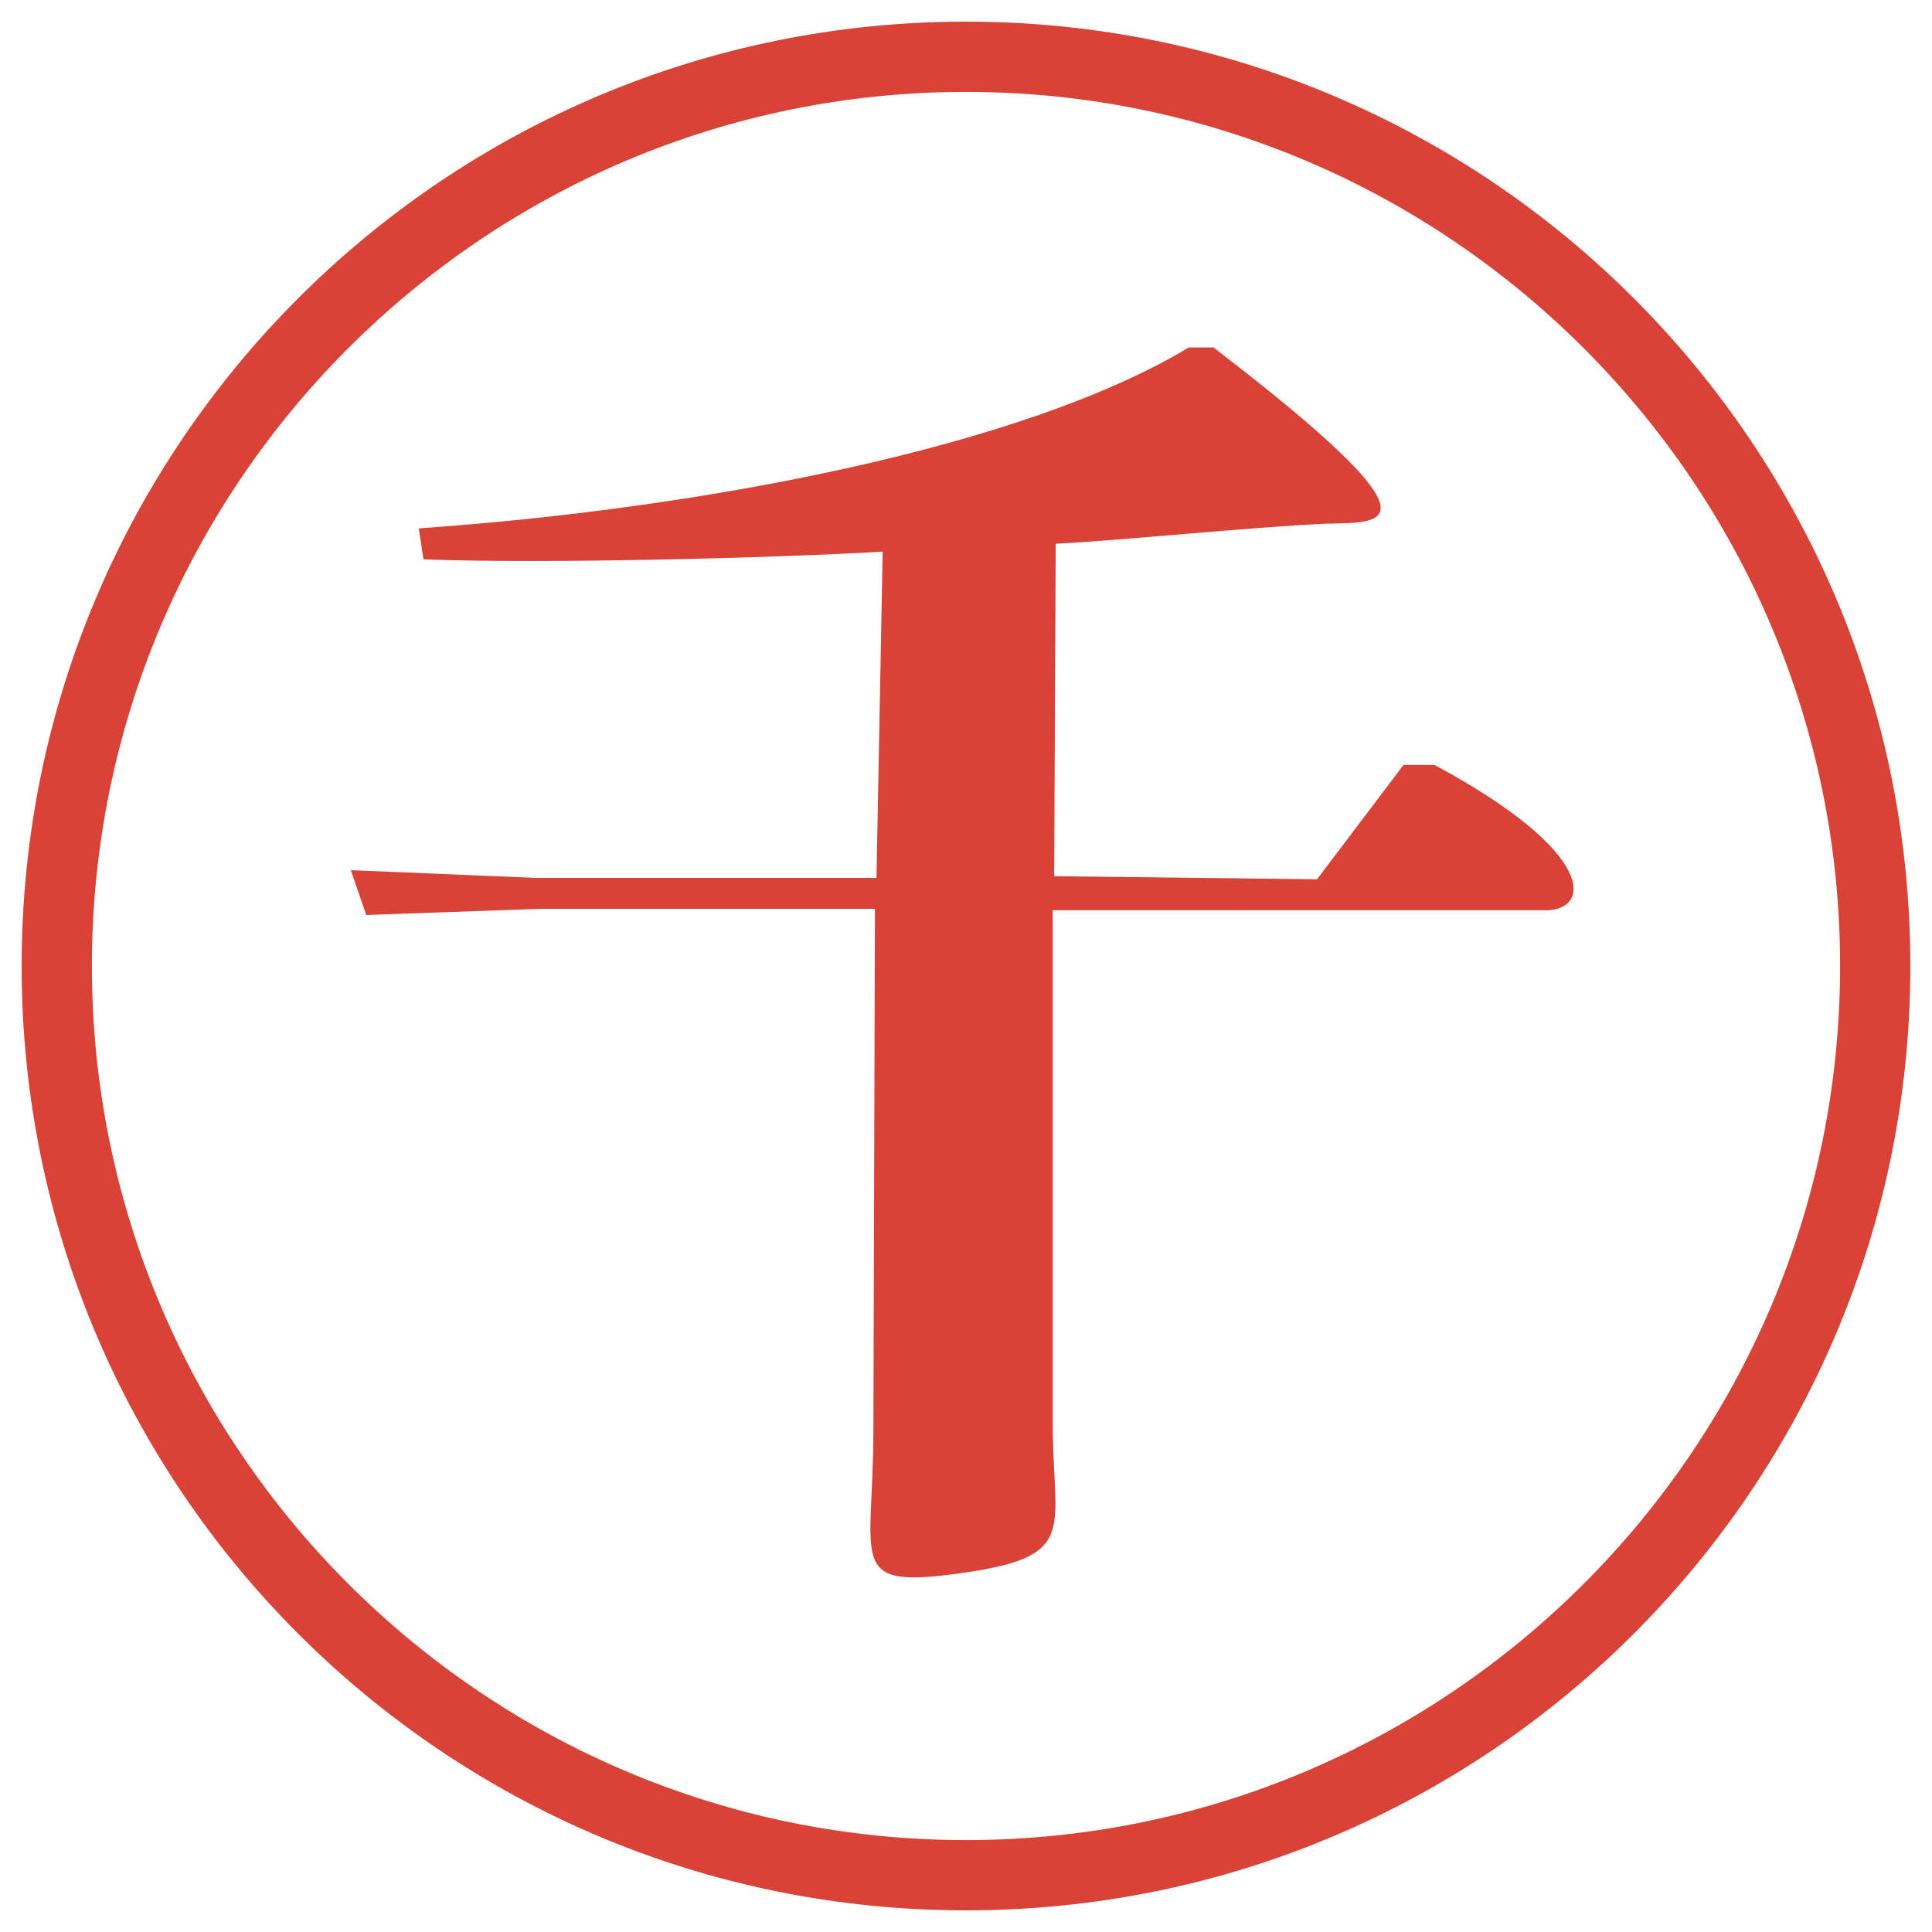
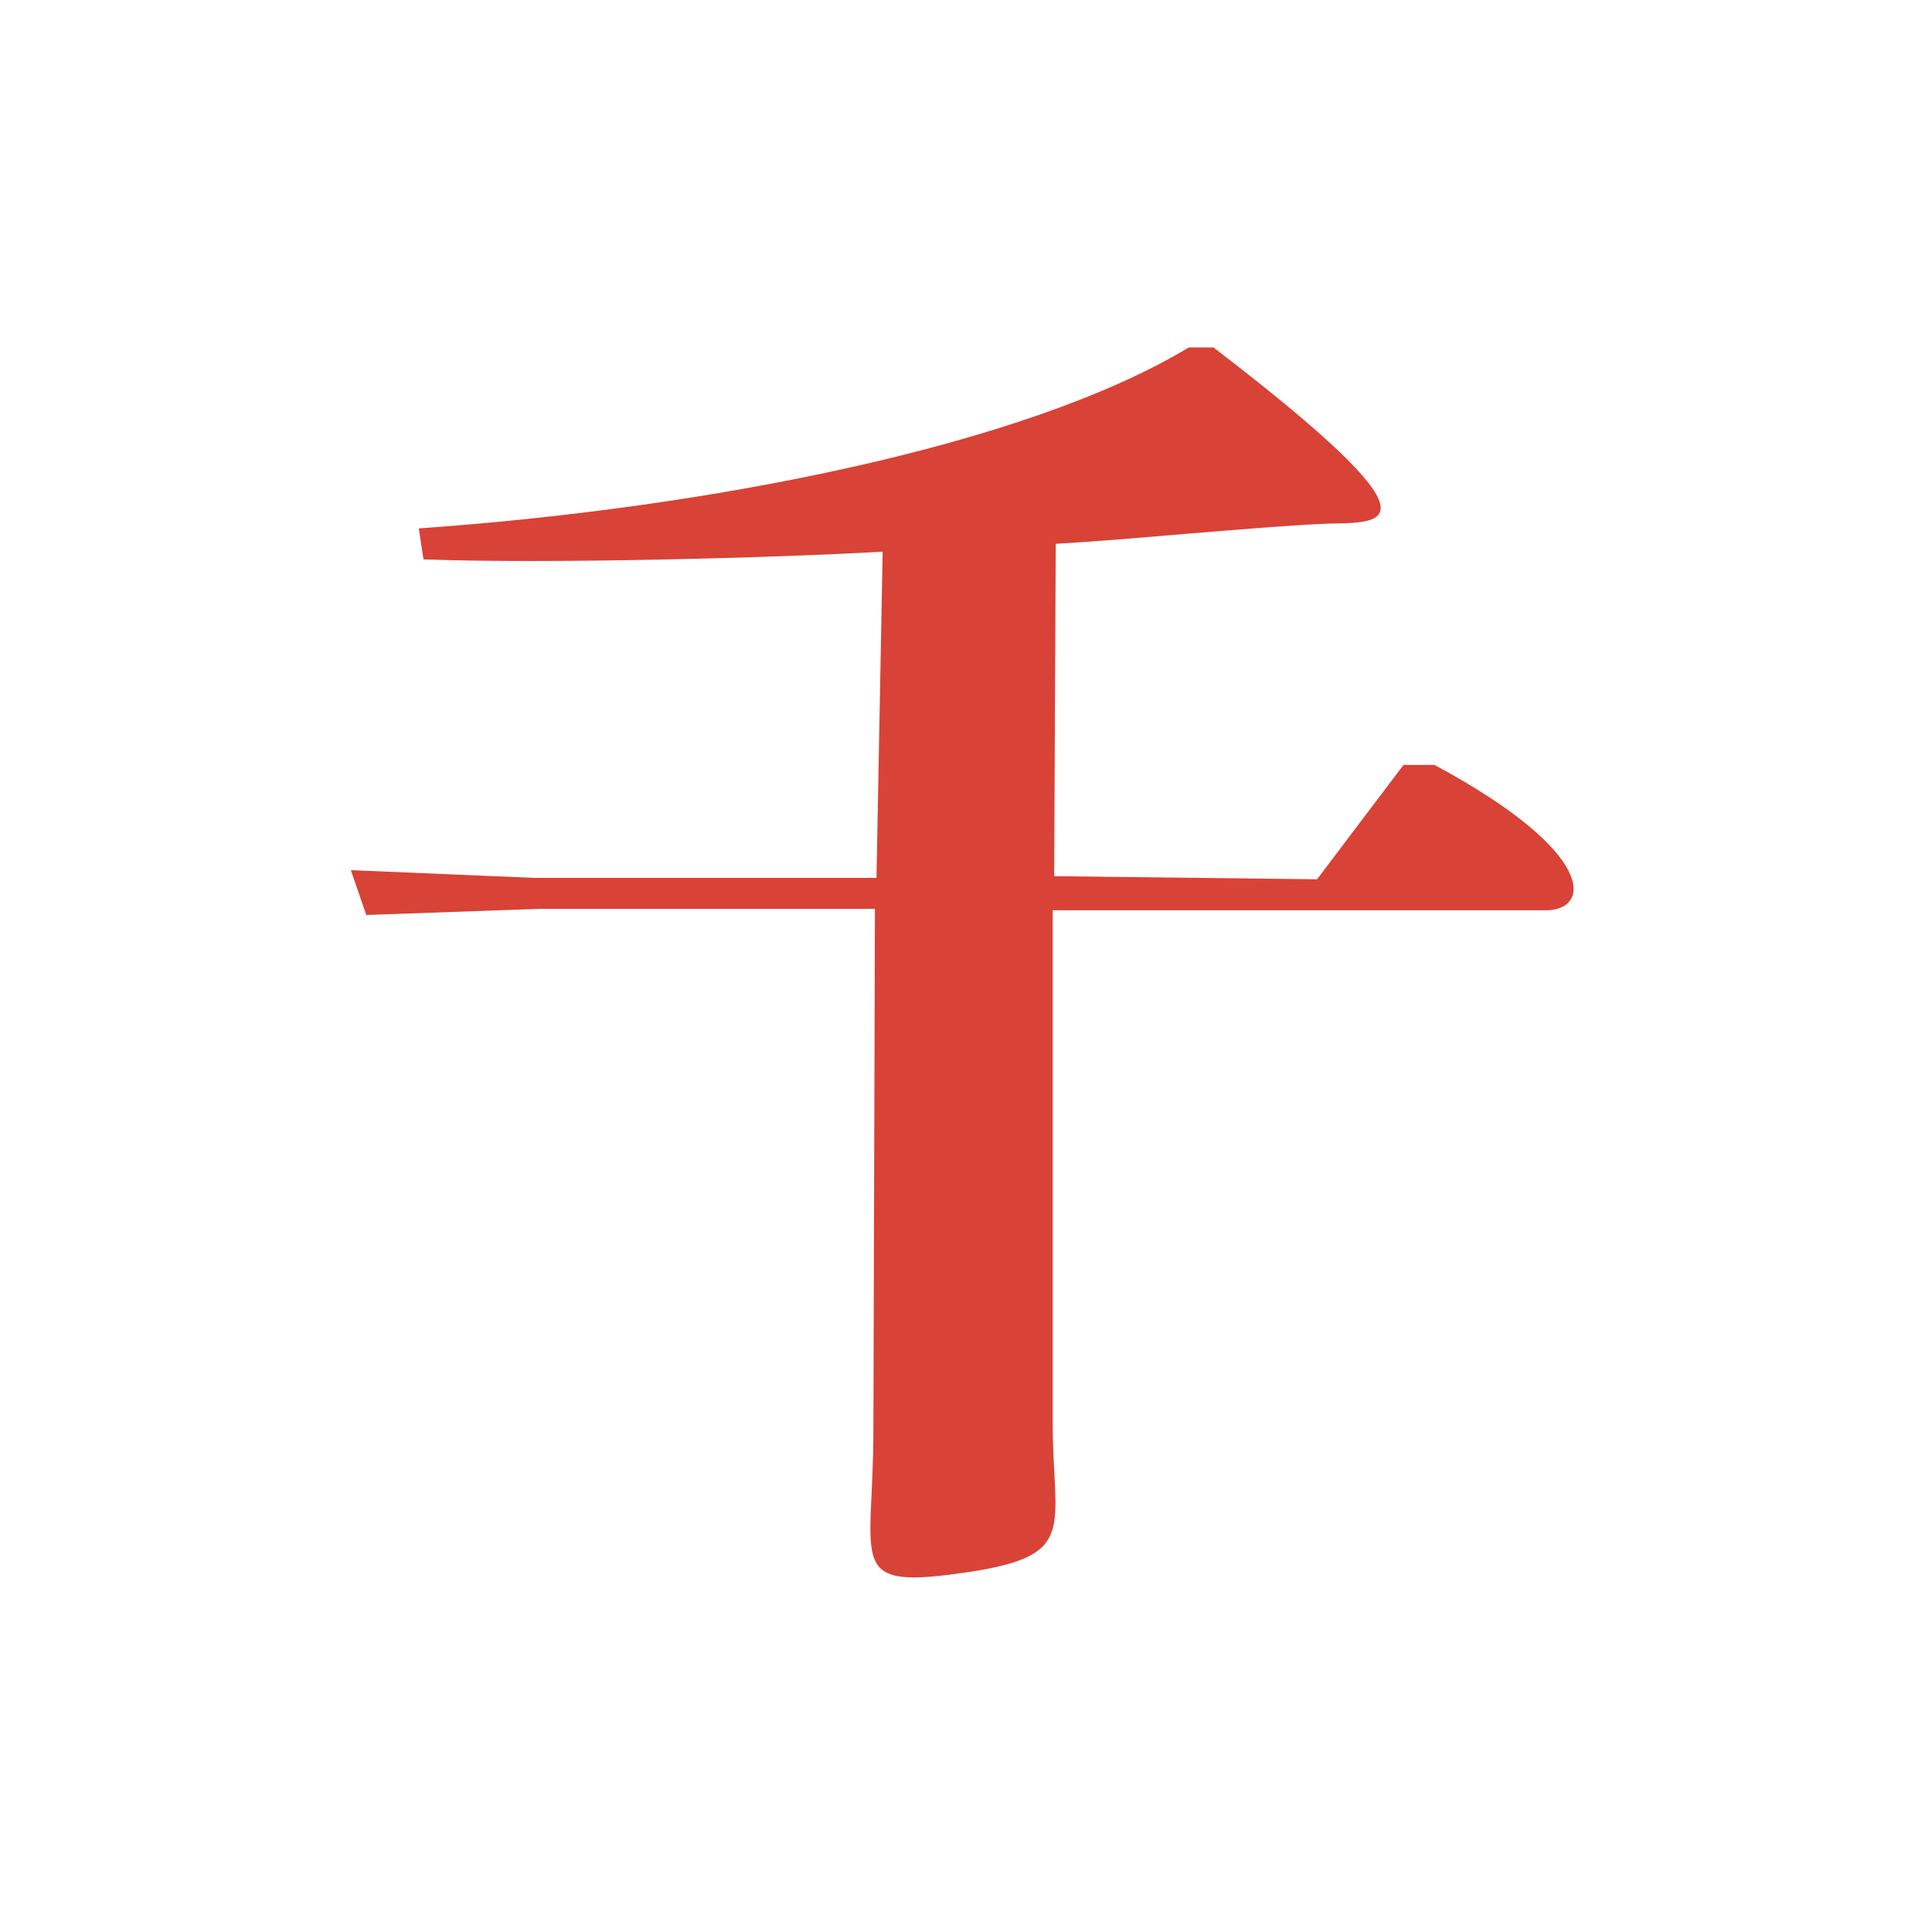
<svg xmlns="http://www.w3.org/2000/svg" version="1.1" id="レイヤー_1" x="0px" y="0px" viewBox="0 0 27.496 27.496" style="enable-background:new 0 0 27.496 27.496;" xml:space="preserve">
  <g id="楕円形_1_2_">
    <g>
-       <path style="fill:#D94236;" d="M13.748,1.308c6.859,0,12.44,5.581,12.44,12.44c0,6.859-5.581,12.44-12.44,12.44s-12.44-5.581-12.44-12.44    C1.308,6.889,6.889,1.308,13.748,1.308 M13.748,0.308c-7.423,0-13.44,6.017-13.44,13.44c0,7.423,6.017,13.44,13.44,13.44    c7.423,0,13.44-6.017,13.44-13.44C27.188,6.325,21.171,0.308,13.748,0.308L13.748,0.308z" />
-     </g>
+       </g>
  </g>
  <g>
    <path style="fill:#D94236;" d="M22,12.955h-7.018v7.283c0,1.519,0.374,1.893-1.188,2.134c-1.782,0.265-1.364-0.088-1.364-2.023l0.022-7.415   H7.699l-2.486,0.088l-0.22-0.638l2.619,0.11h4.862l0.088-4.643c-1.497,0.088-4.775,0.176-6.535,0.11L5.96,7.52   c4.093-0.286,8.625-1.167,10.958-2.575h0.352c3.389,2.597,2.398,2.486,1.606,2.508c-1.013,0.044-2.971,0.242-3.851,0.286   l-0.022,4.731l3.741,0.044l1.231-1.628h0.44C22.748,12.141,22.639,12.955,22,12.955z" />
  </g>
  <g>
</g>
  <g>
</g>
  <g>
</g>
  <g>
</g>
  <g>
</g>
  <g>
</g>
</svg>